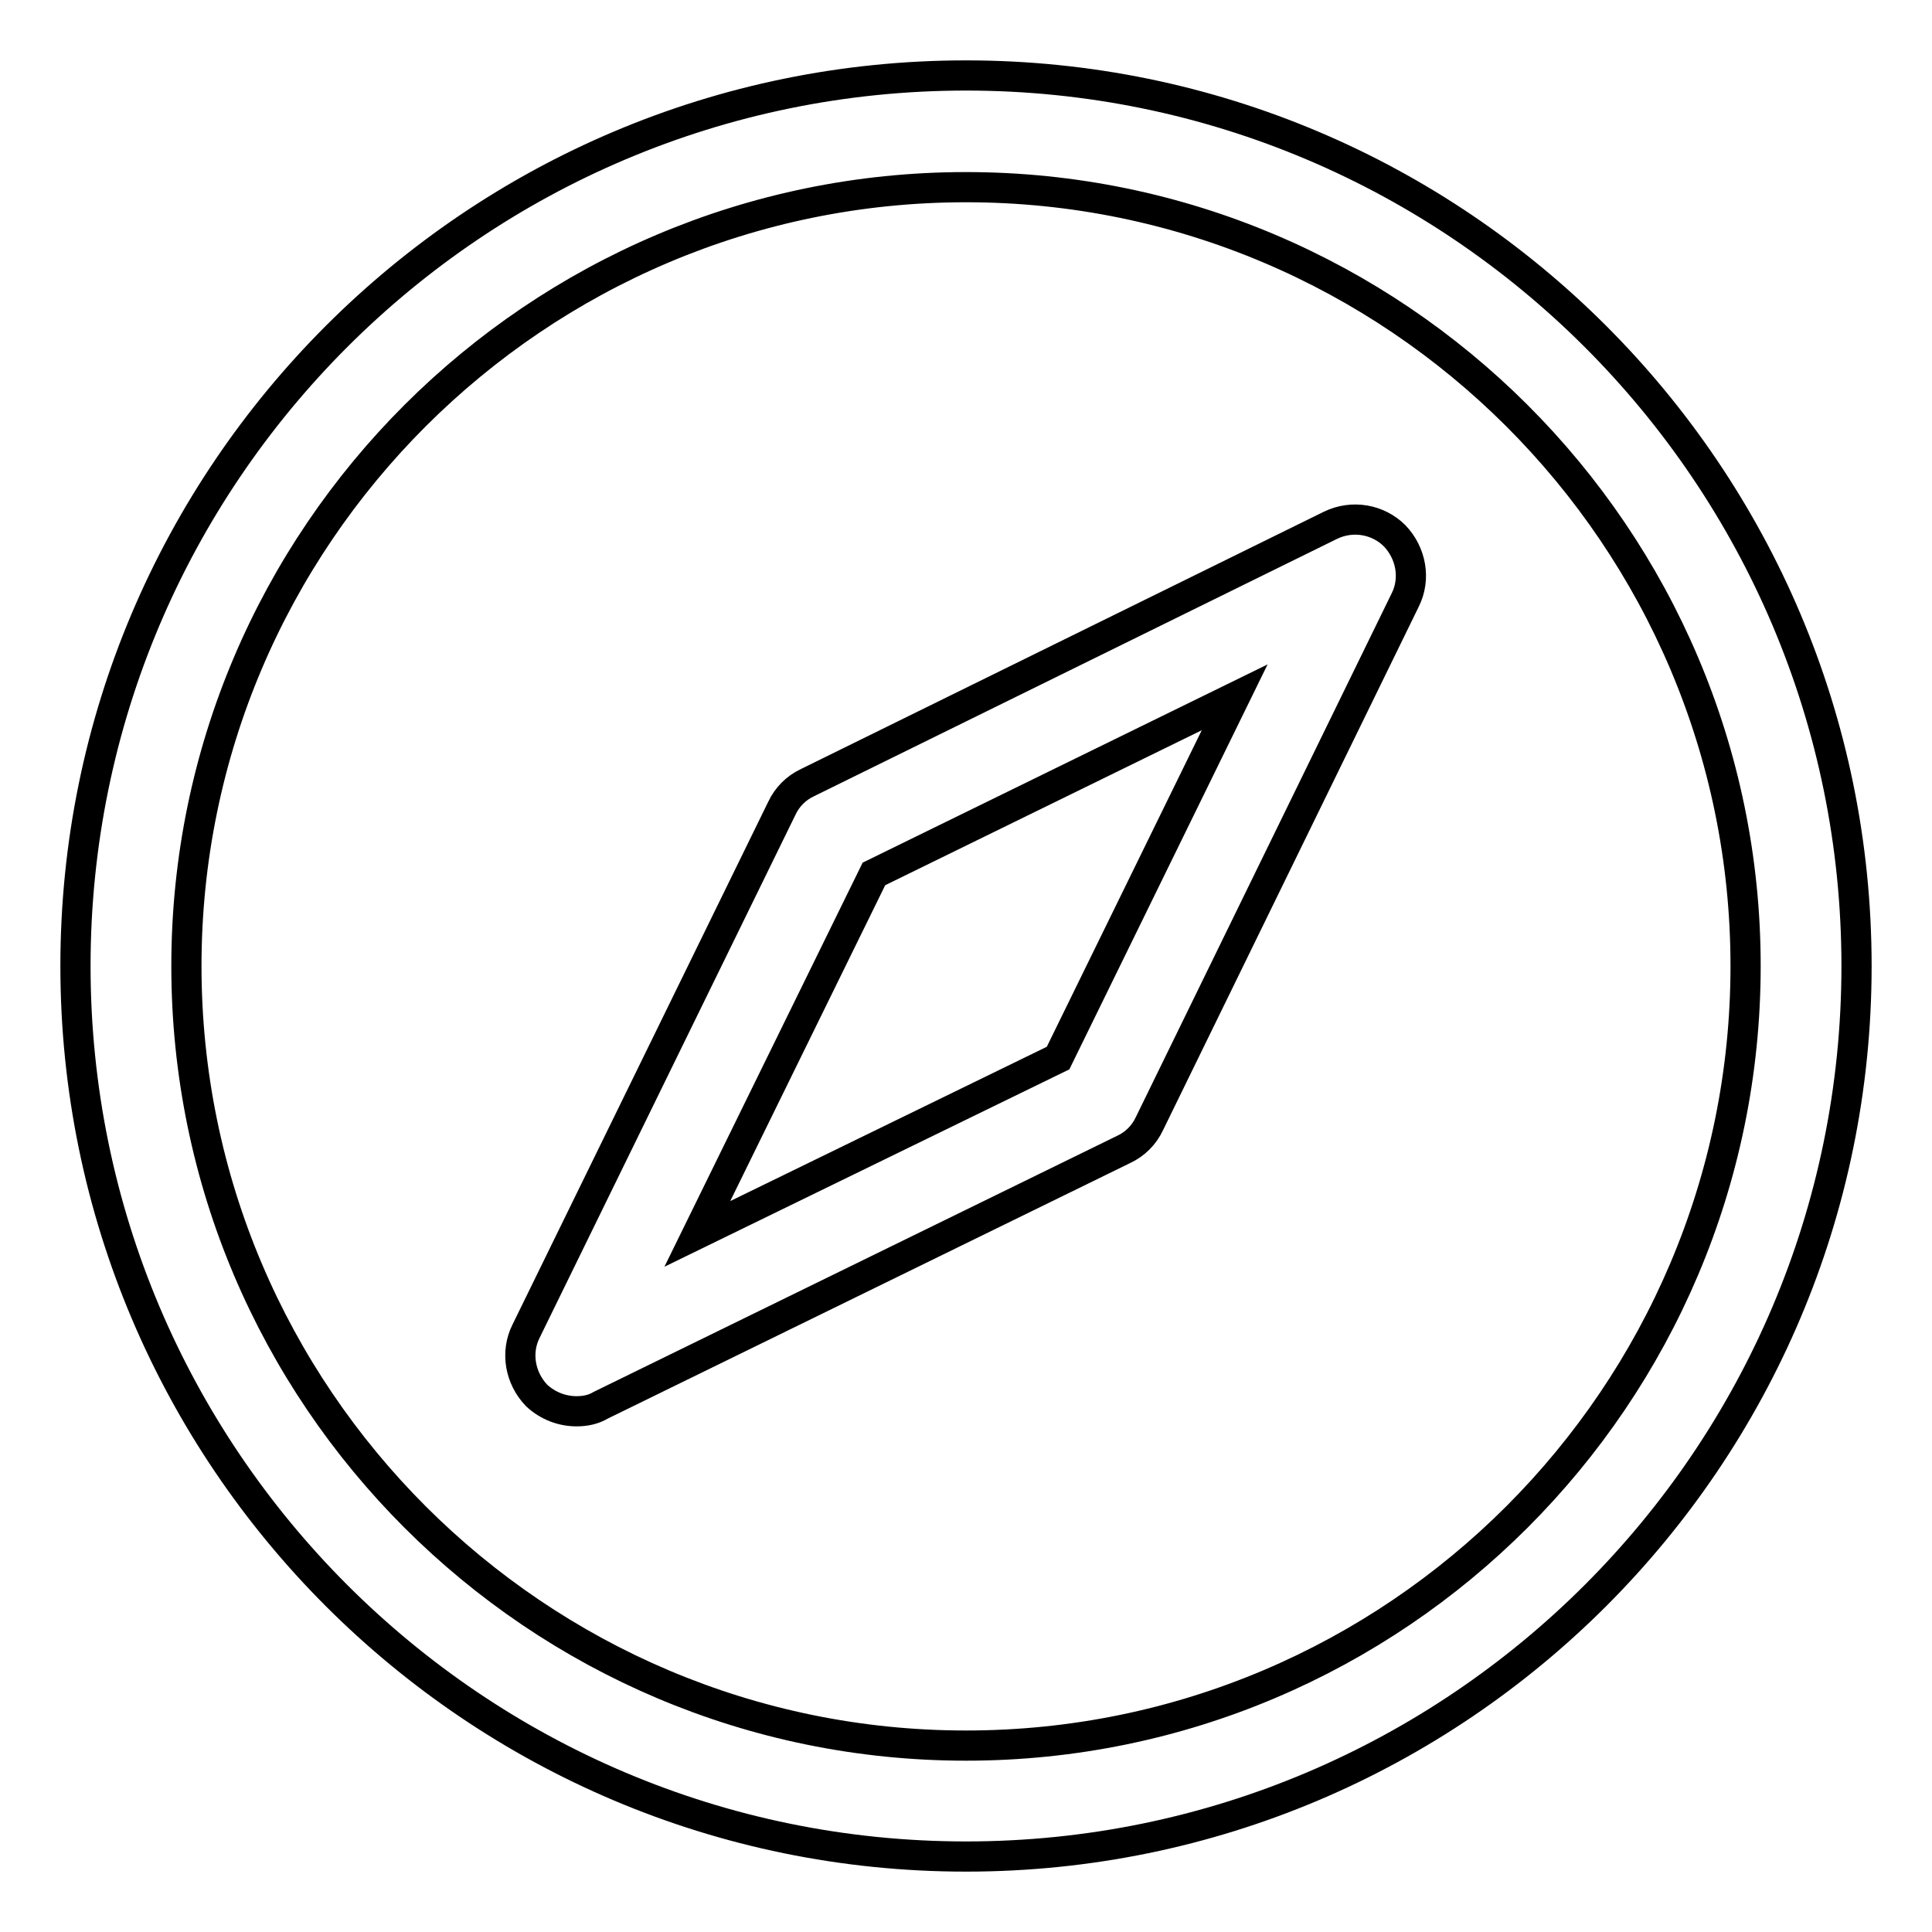
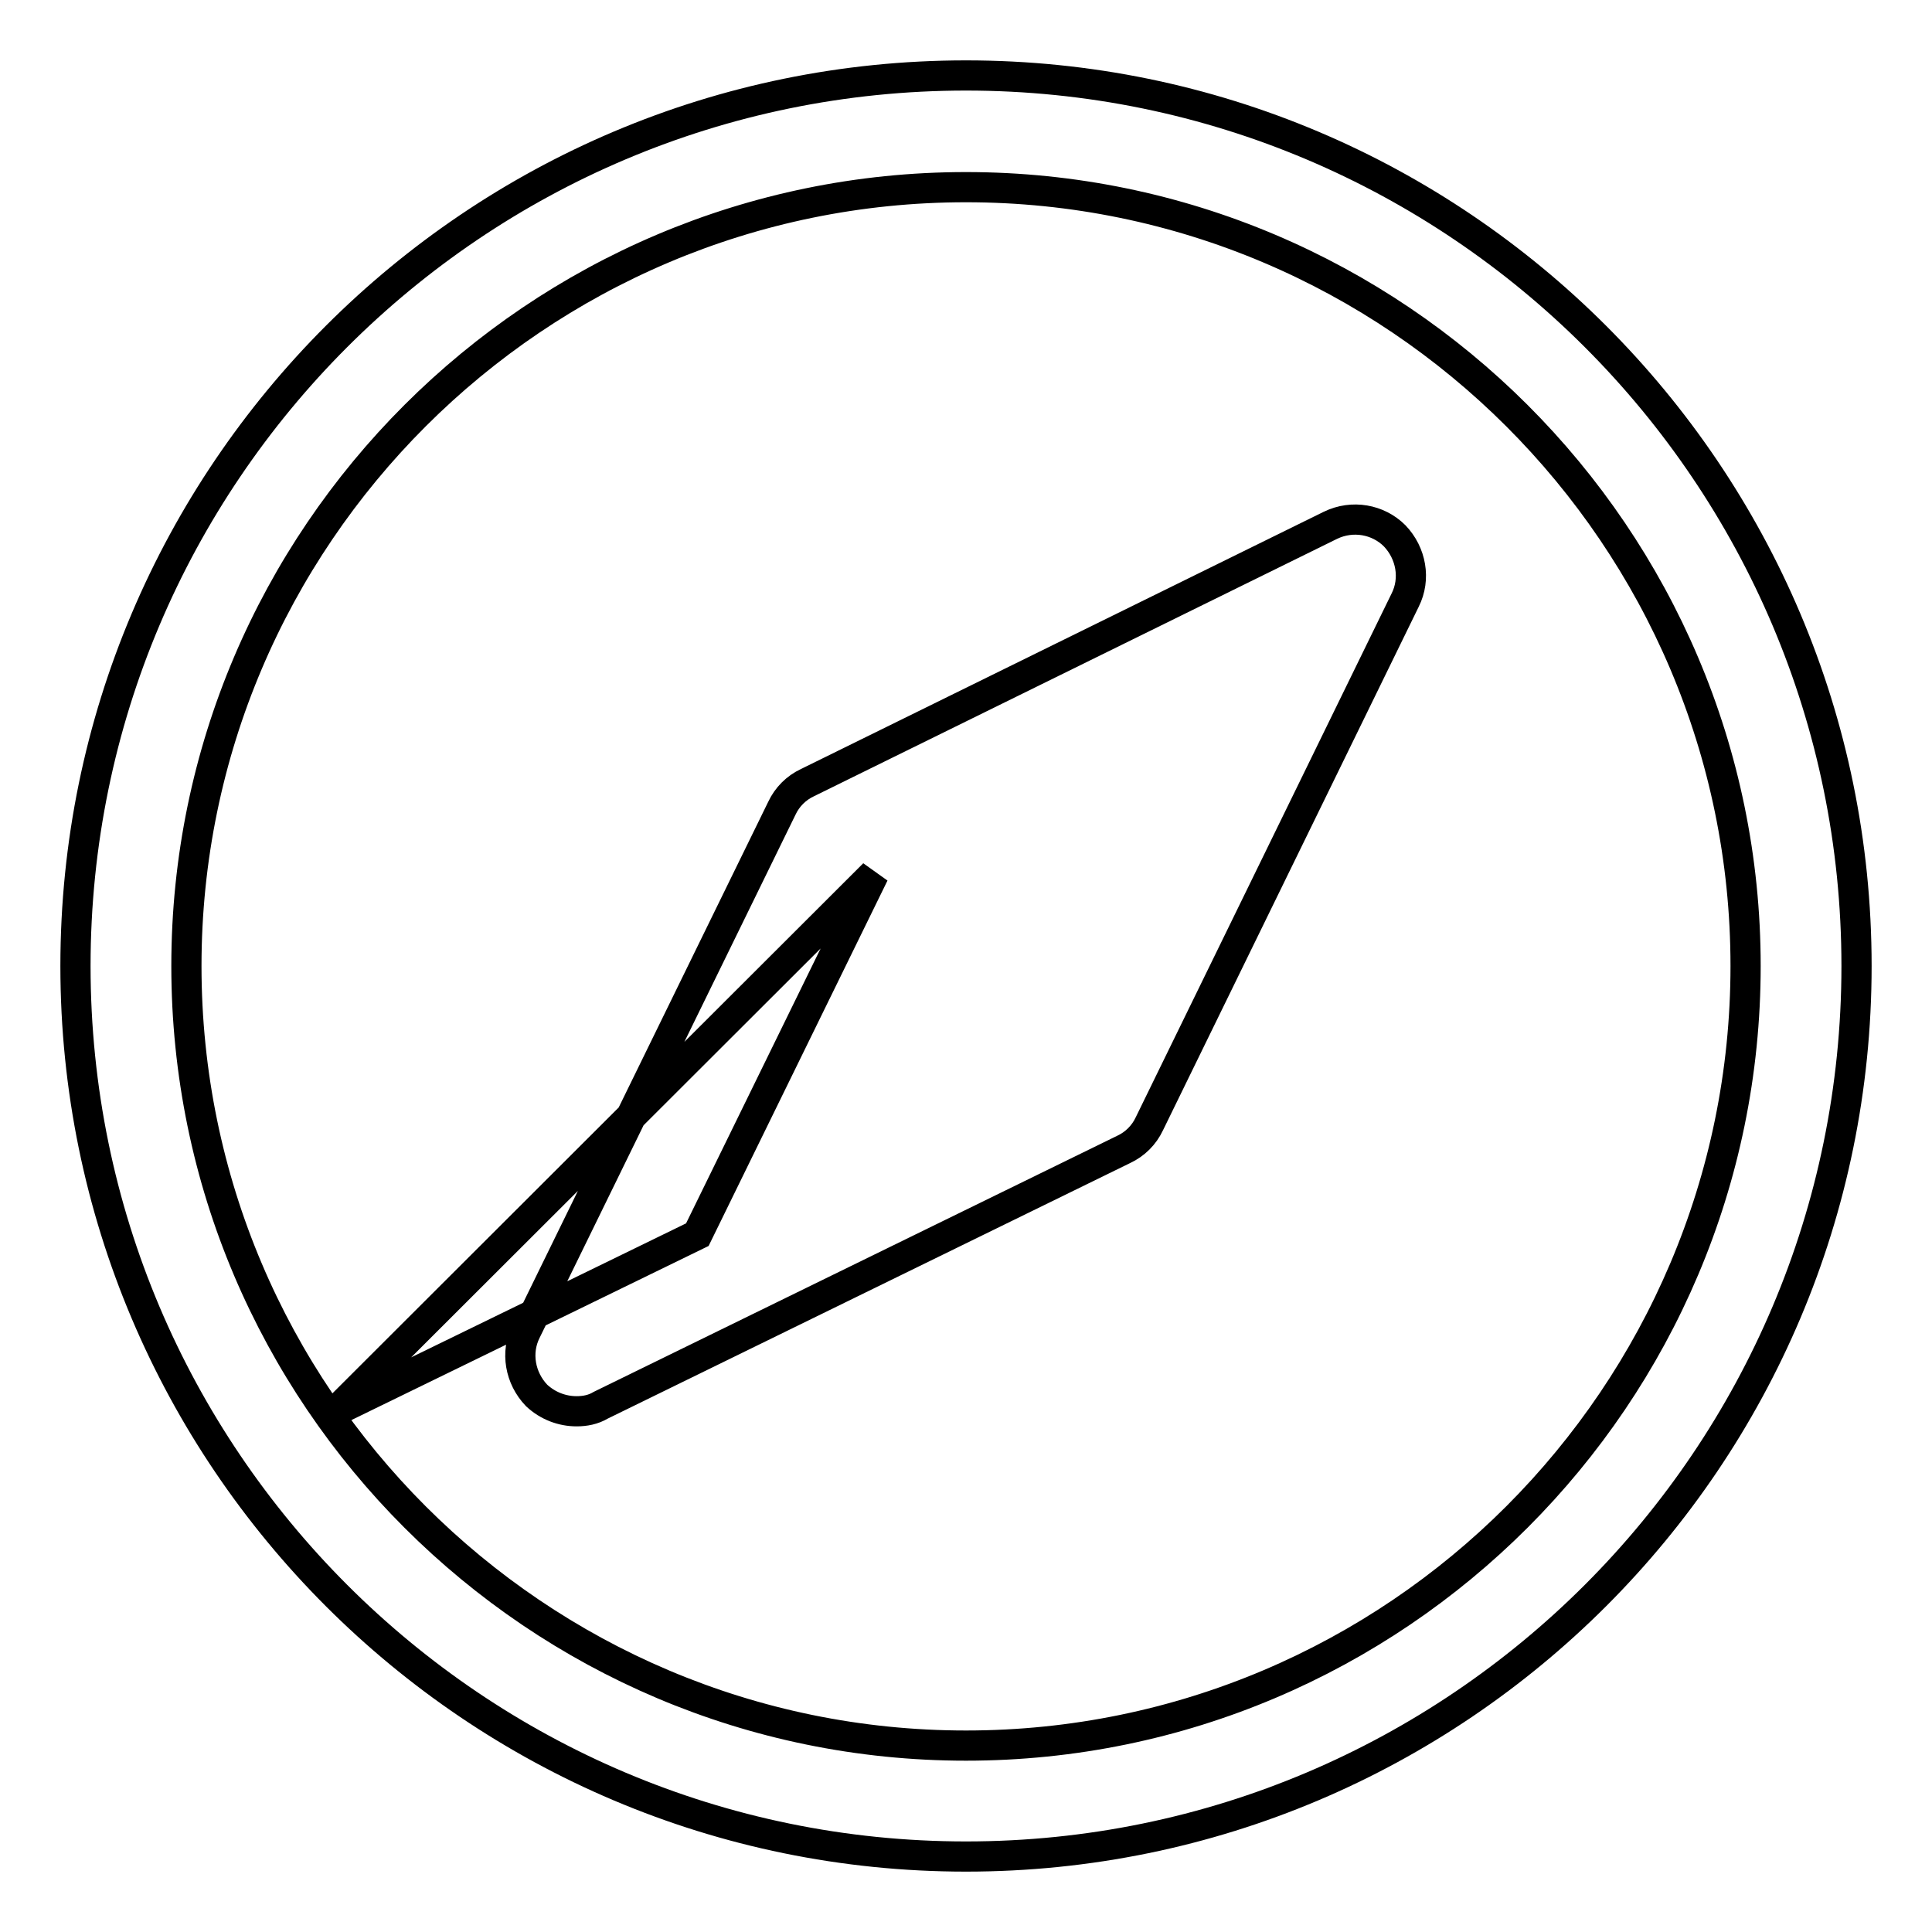
<svg xmlns="http://www.w3.org/2000/svg" version="1.1" x="0px" y="0px" viewBox="0 0 256 256" enable-background="new 0 0 256 256" xml:space="preserve">
  <g>
-     <path stroke-width="4" fill-opacity="0" stroke="#000000" d="M128,246c65.1,0,118-52.9,118-118c0-65.1-52.9-118-118-118C62.9,10,10,62.9,10,128 C10,193.1,62.9,246,128,246z M128,24.8c56.9,0,103.3,46.3,103.3,103.2c0,56.9-46.3,103.3-103.3,103.3 c-56.9,0-103.3-46.3-103.3-103.3C24.7,71.1,71.1,24.8,128,24.8z M76.4,187c1.1,0,2.2-0.2,3.2-0.8l69.3-33.9 c1.5-0.7,2.7-1.9,3.4-3.4l33.9-69.4c1.4-2.8,0.8-6.2-1.4-8.5c-2.2-2.2-5.6-2.8-8.5-1.4L107,103.7c-1.5,0.7-2.7,1.9-3.4,3.4 l-33.9,69.3c-1.4,2.8-0.8,6.2,1.4,8.5C72.6,186.3,74.5,187,76.4,187z M115.8,115.8l47.8-23.4l-23.4,47.8l-47.8,23.3L115.8,115.8z" />
+     <path stroke-width="4" fill-opacity="0" stroke="#000000" d="M128,246c65.1,0,118-52.9,118-118c0-65.1-52.9-118-118-118C62.9,10,10,62.9,10,128 C10,193.1,62.9,246,128,246z M128,24.8c56.9,0,103.3,46.3,103.3,103.2c0,56.9-46.3,103.3-103.3,103.3 c-56.9,0-103.3-46.3-103.3-103.3C24.7,71.1,71.1,24.8,128,24.8z M76.4,187c1.1,0,2.2-0.2,3.2-0.8l69.3-33.9 c1.5-0.7,2.7-1.9,3.4-3.4l33.9-69.4c1.4-2.8,0.8-6.2-1.4-8.5c-2.2-2.2-5.6-2.8-8.5-1.4L107,103.7c-1.5,0.7-2.7,1.9-3.4,3.4 l-33.9,69.3c-1.4,2.8-0.8,6.2,1.4,8.5C72.6,186.3,74.5,187,76.4,187z M115.8,115.8l-23.4,47.8l-47.8,23.3L115.8,115.8z" />
  </g>
</svg>